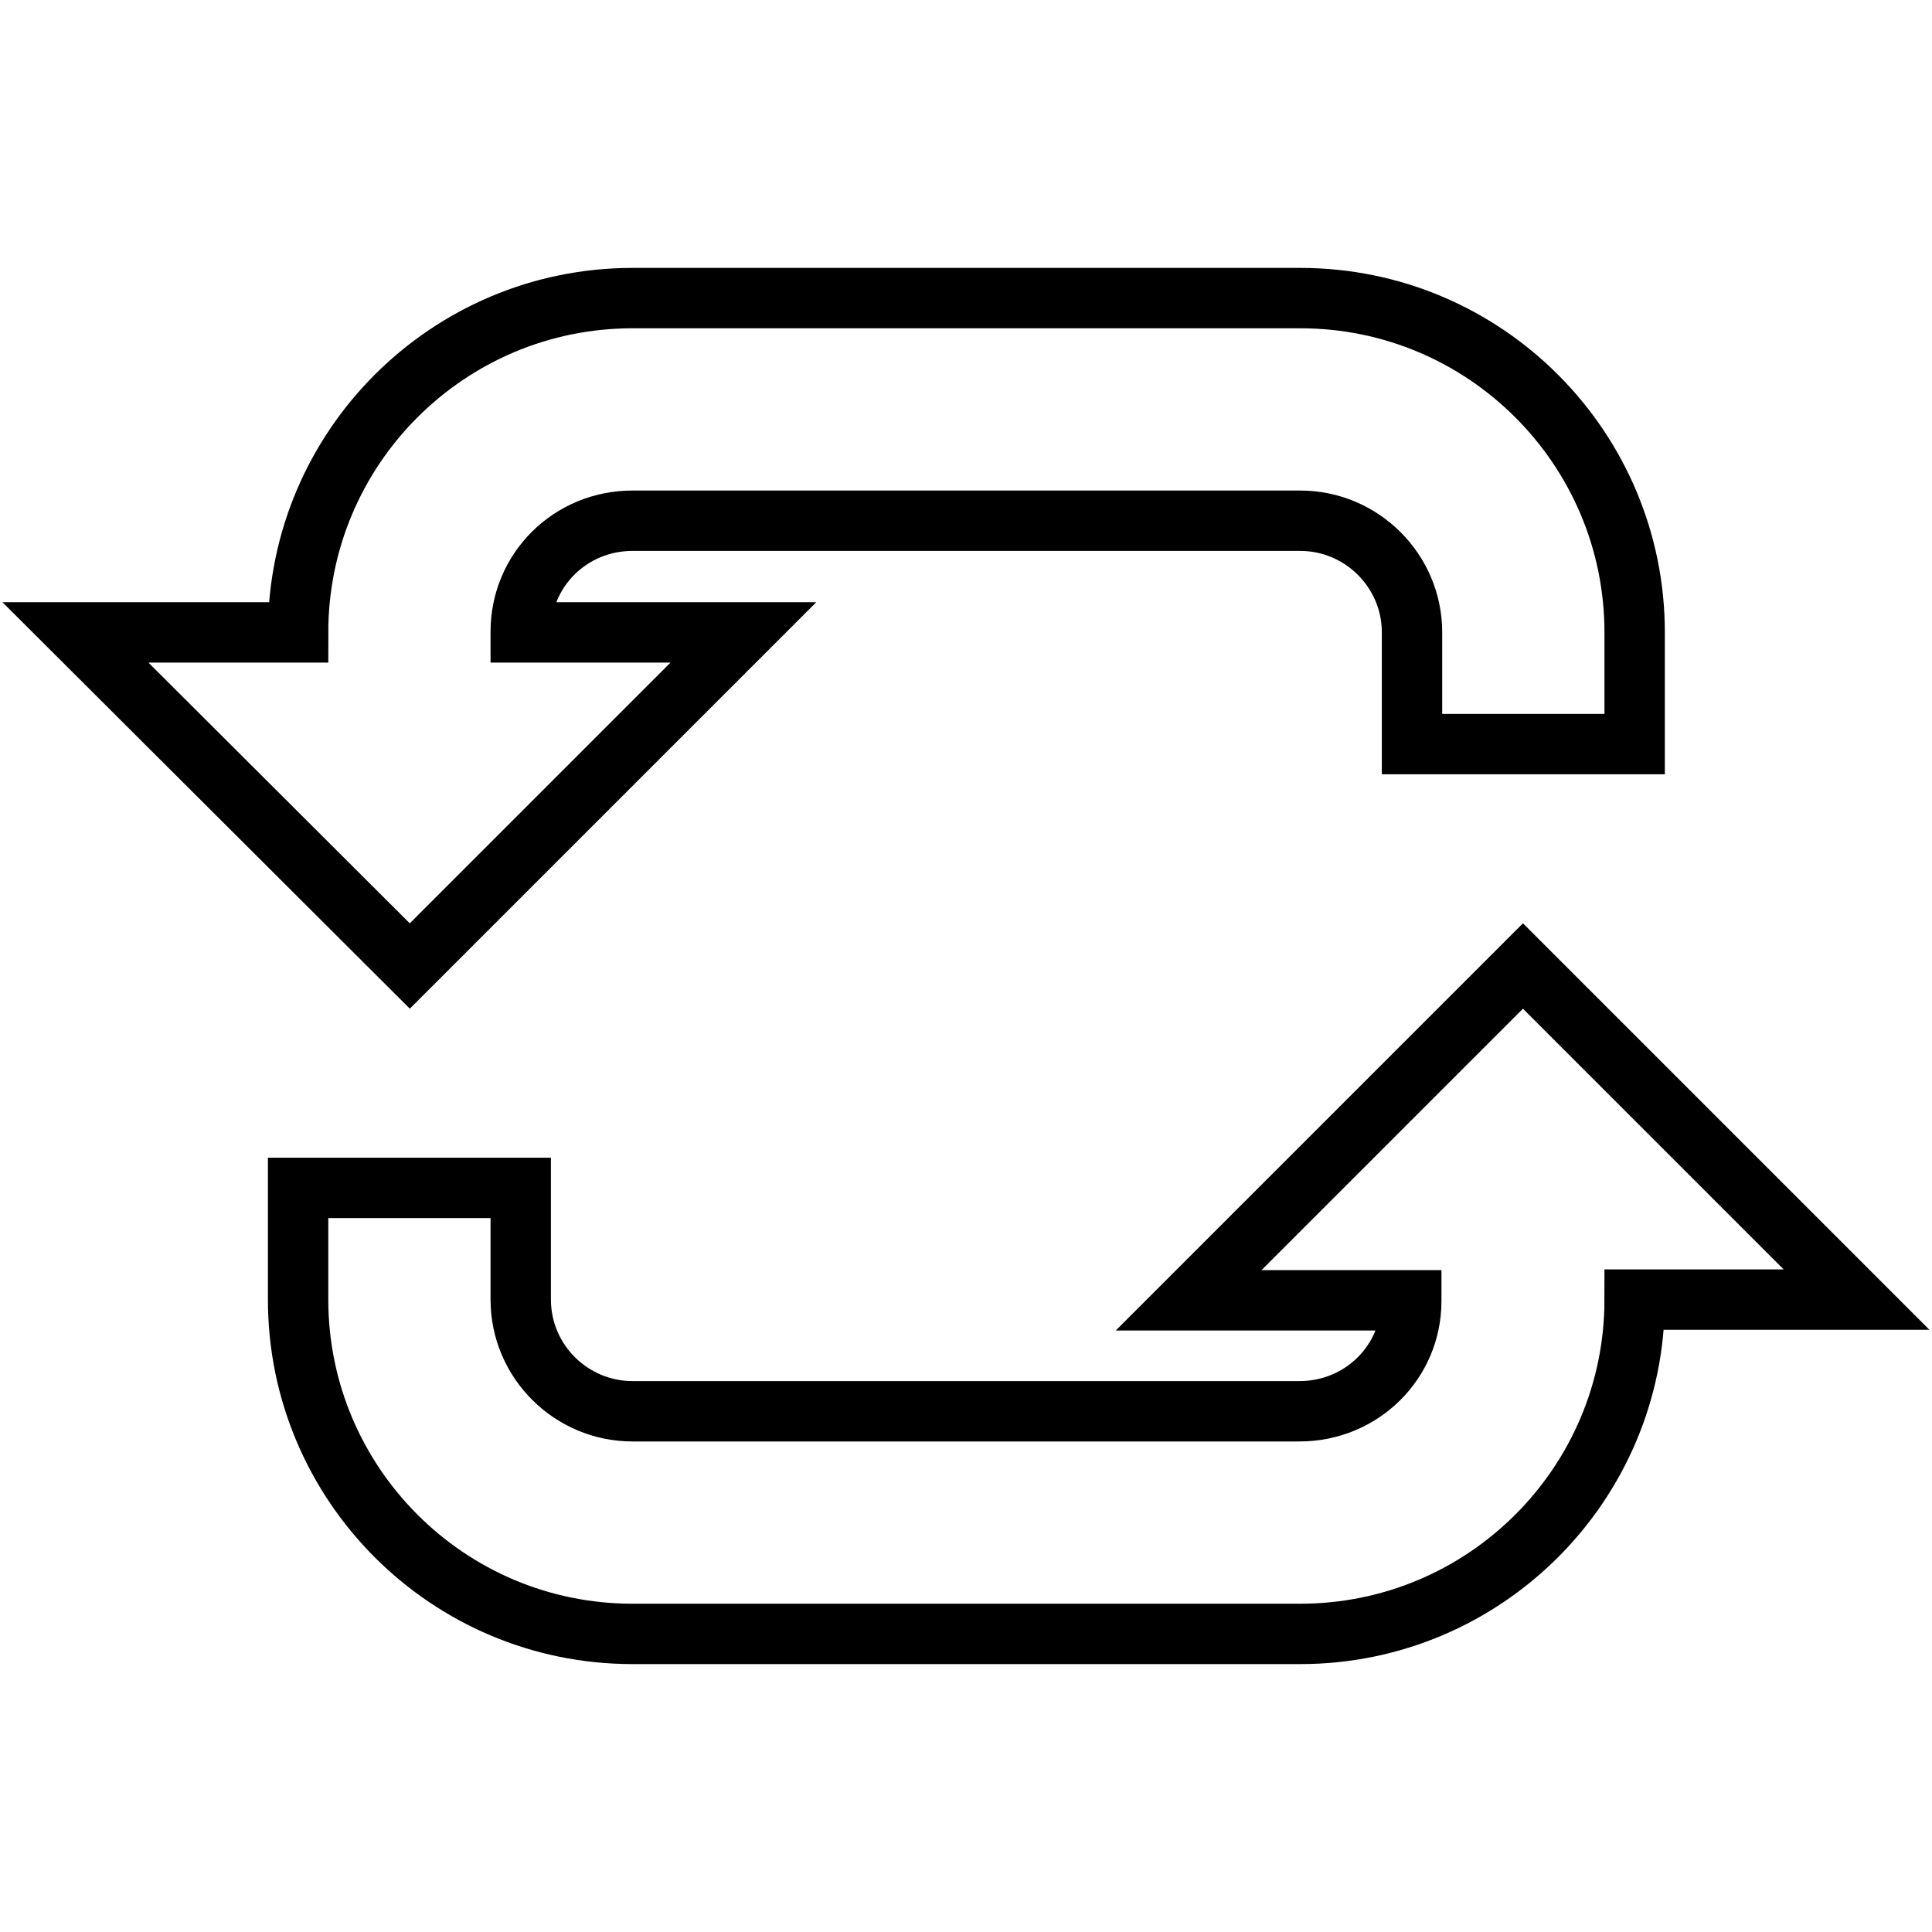
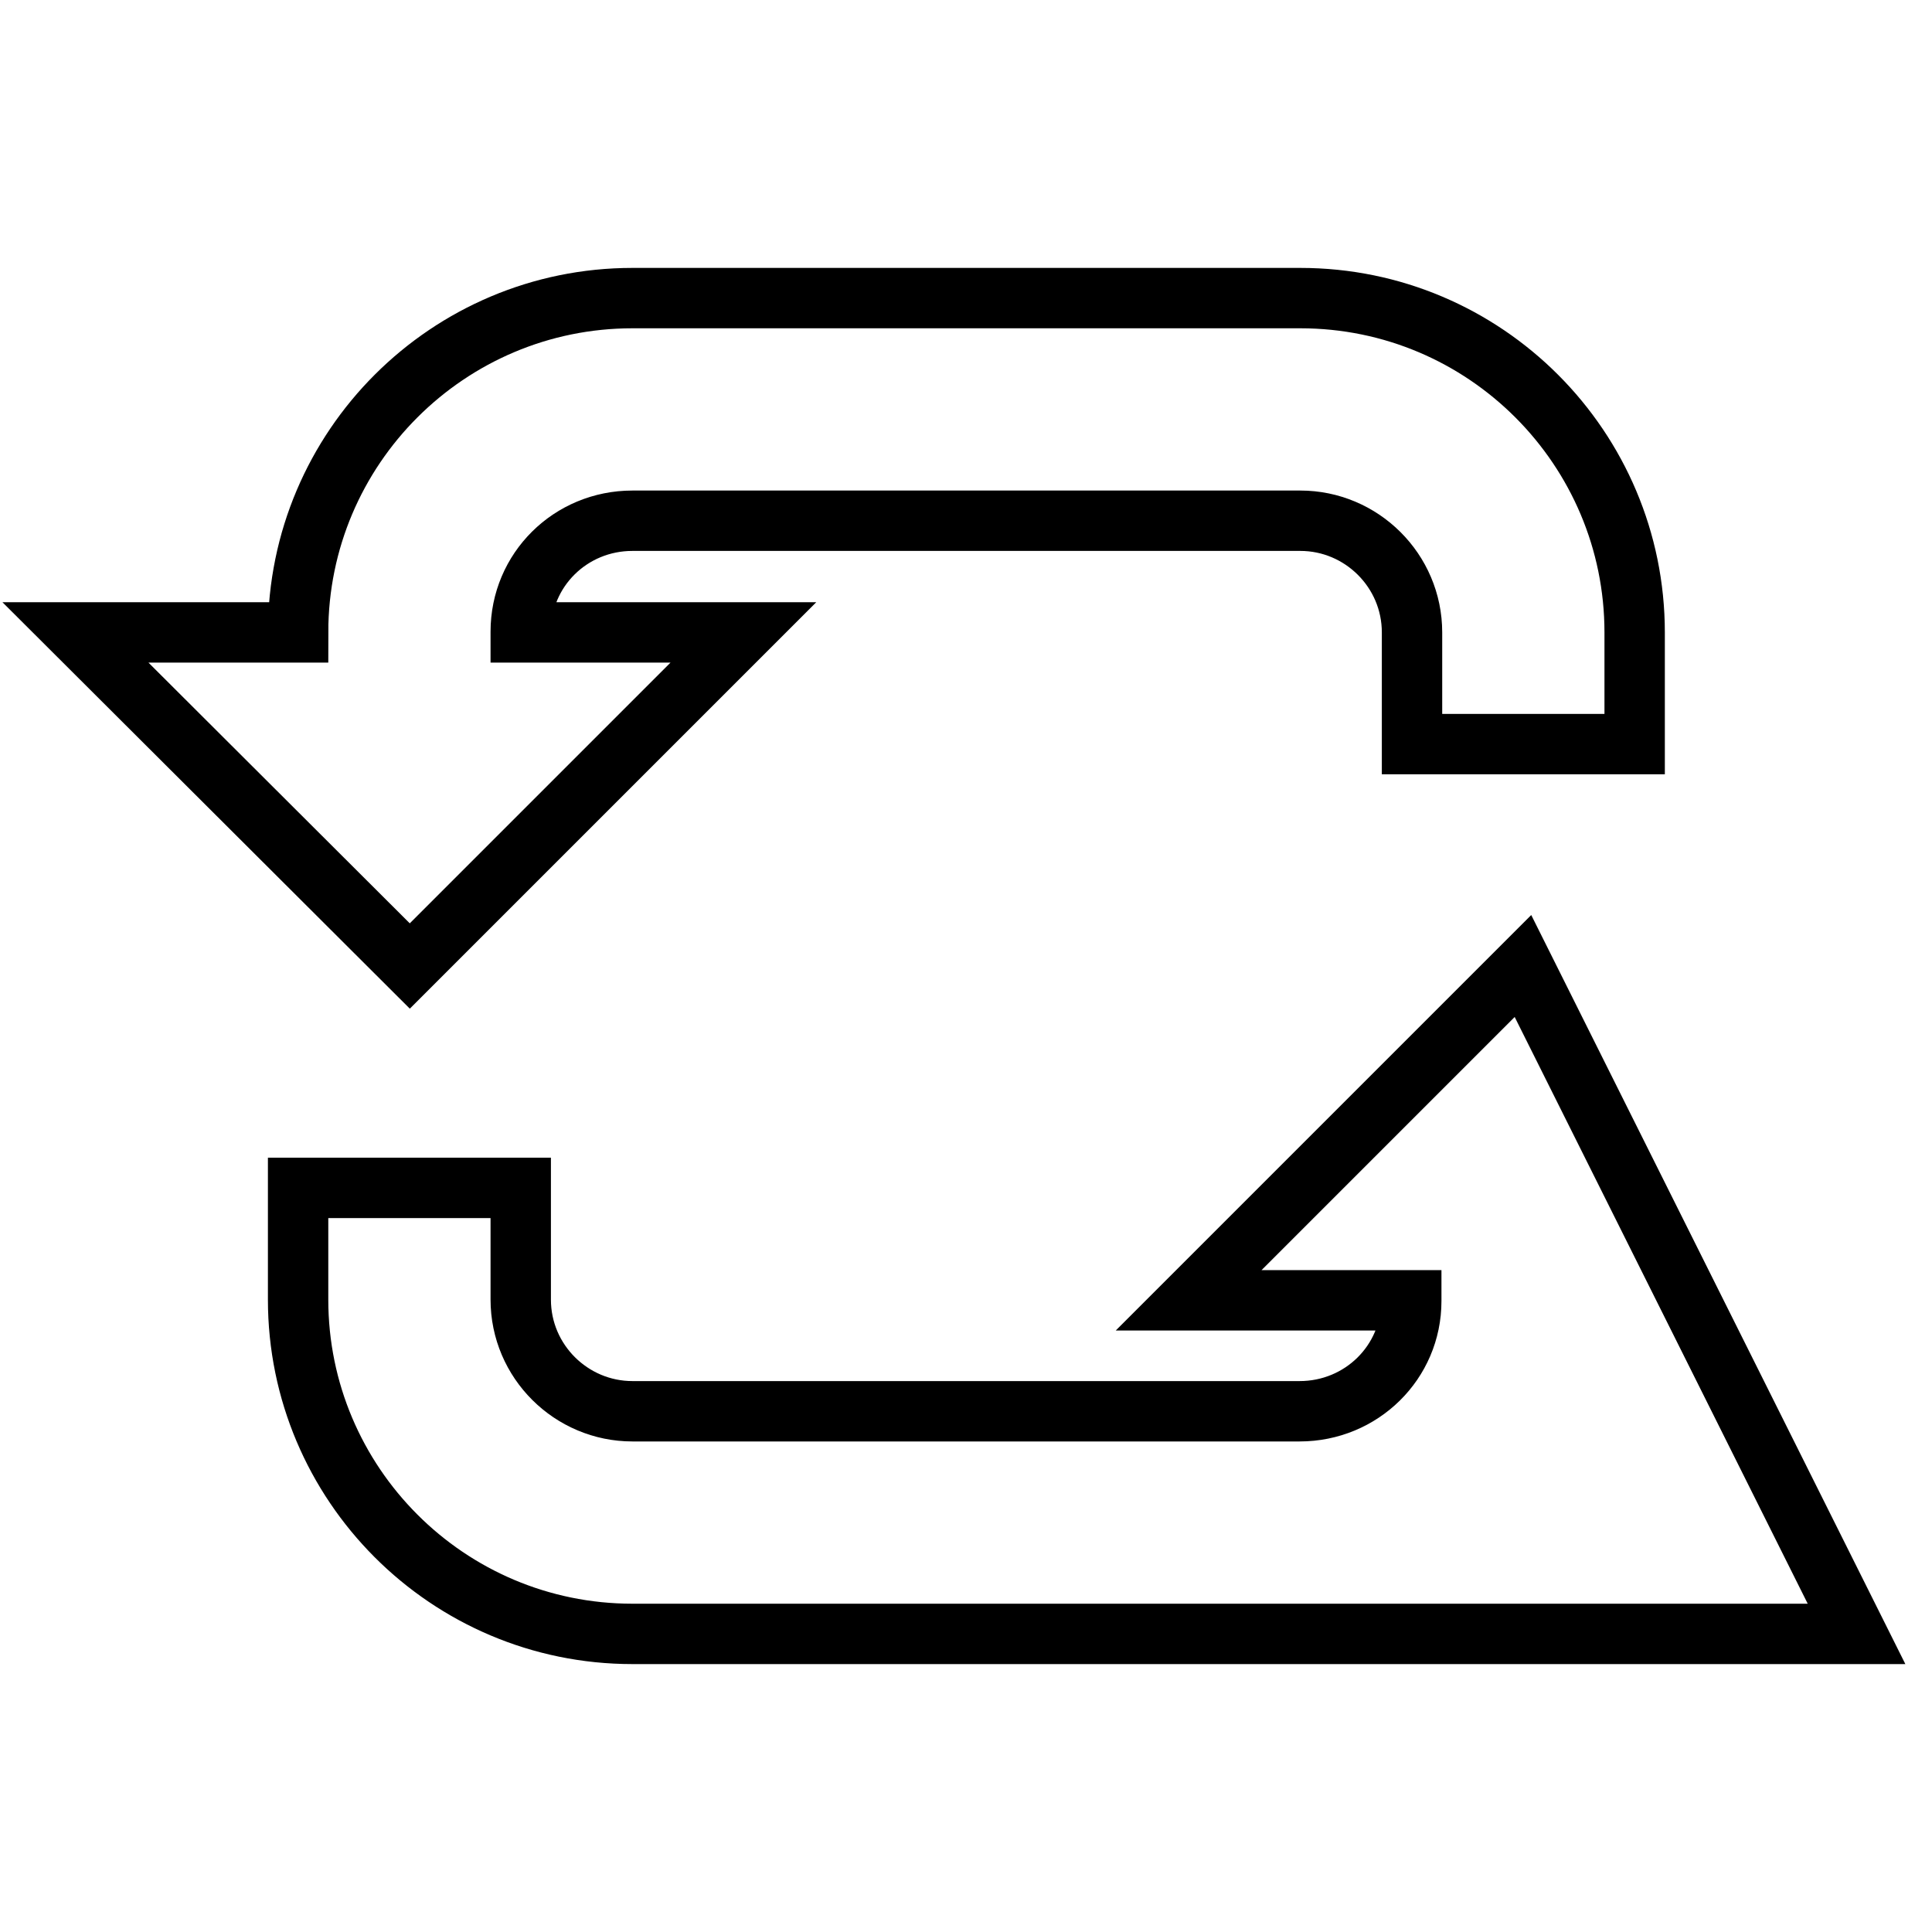
<svg xmlns="http://www.w3.org/2000/svg" version="1.1" x="0px" y="0px" viewBox="0 0 256 256" enable-background="new 0 0 256 256" xml:space="preserve">
  <g>
-     <path stroke-width="8" fill-opacity="0" stroke="#000000" d="M98.5,83.8H69v-0.1C69,75.5,75.6,69,83.8,69h88.5c8.1,0,14.8,6.6,14.8,14.8v14.8h29.5V83.8 c0-24.4-19.8-44.3-44.3-44.3H83.8c-24.4,0-44.3,19.8-44.3,44.3H10L54.3,128L98.5,83.8z M201.8,128l-44.3,44.3H187v0.1 c0,8.1-6.6,14.6-14.8,14.6H83.8c-8.1,0-14.8-6.6-14.8-14.8v-14.8H39.5v14.8c0,24.4,19.8,44.3,44.3,44.3h88.5 c24.4,0,44.3-19.8,44.3-44.3H246L201.8,128z" />
+     <path stroke-width="8" fill-opacity="0" stroke="#000000" d="M98.5,83.8H69v-0.1C69,75.5,75.6,69,83.8,69h88.5c8.1,0,14.8,6.6,14.8,14.8v14.8h29.5V83.8 c0-24.4-19.8-44.3-44.3-44.3H83.8c-24.4,0-44.3,19.8-44.3,44.3H10L54.3,128L98.5,83.8z M201.8,128l-44.3,44.3H187v0.1 c0,8.1-6.6,14.6-14.8,14.6H83.8c-8.1,0-14.8-6.6-14.8-14.8v-14.8H39.5v14.8c0,24.4,19.8,44.3,44.3,44.3h88.5 H246L201.8,128z" />
  </g>
</svg>